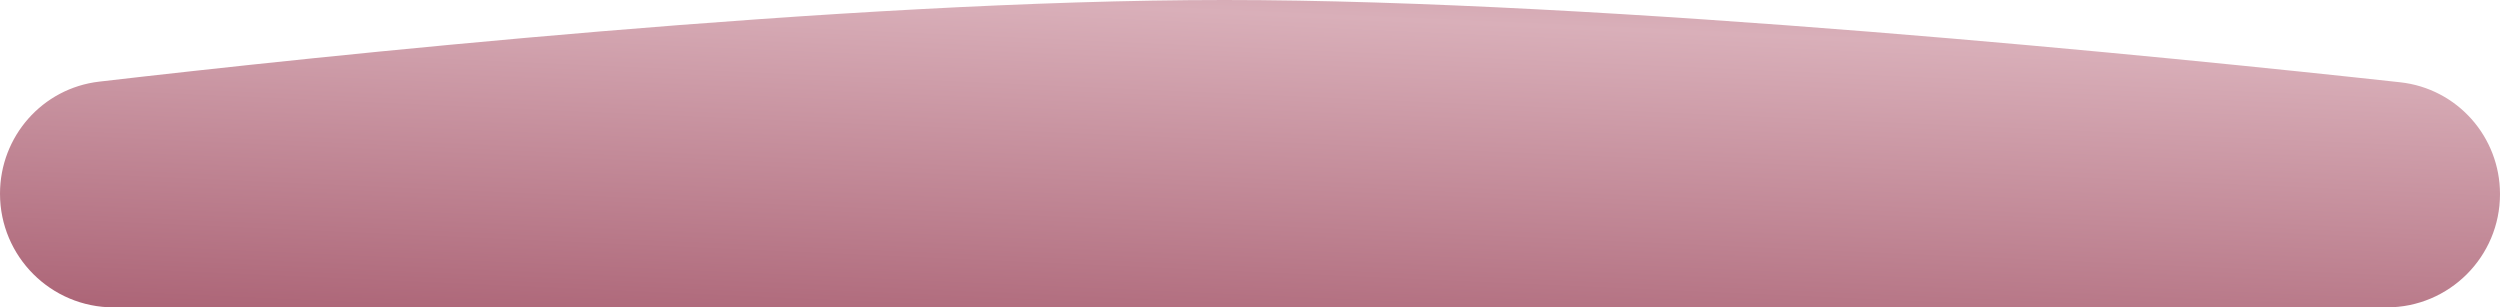
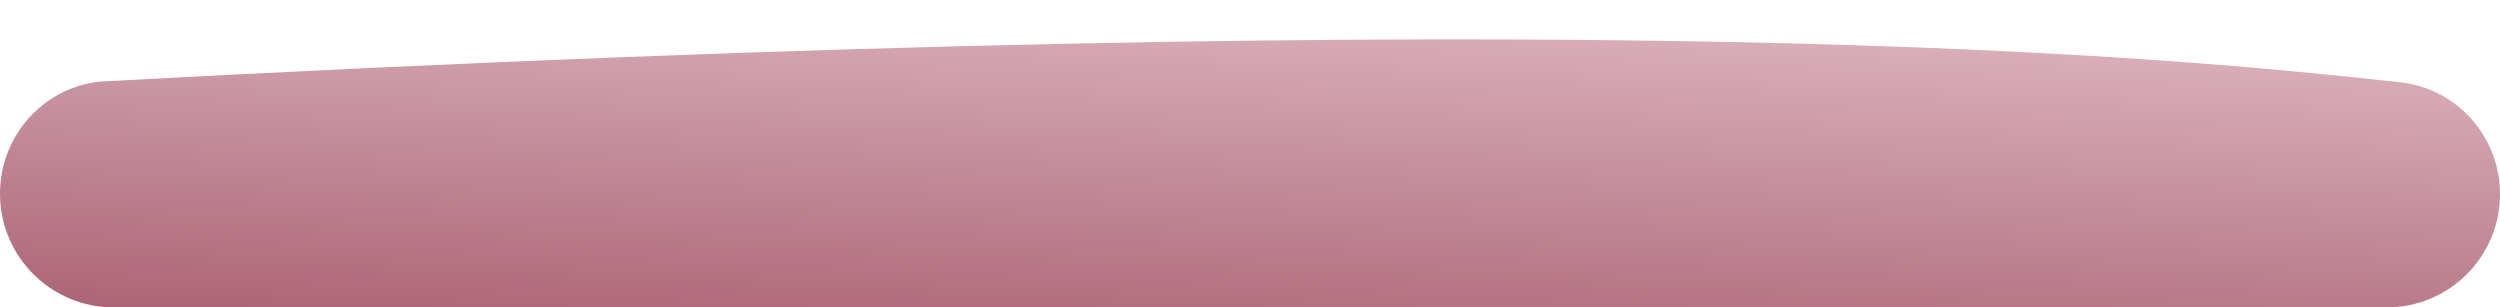
<svg xmlns="http://www.w3.org/2000/svg" width="976" height="120" viewBox="0 0 976 120" fill="none">
-   <path d="M0 75.618C0 53.271 16.544 34.443 38.743 31.866C123.546 22.024 329.858 0 478 0C627.424 0 848.299 22.407 937.02 32.119C959.286 34.556 976 53.39 976 75.789C976 100.206 956.206 120 931.789 120H44.382C19.87 120 0 100.129 0 75.618Z" fill="url(#paint0_linear_1_33)" />
+   <path d="M0 75.618C0 53.271 16.544 34.443 38.743 31.866C627.424 0 848.299 22.407 937.02 32.119C959.286 34.556 976 53.39 976 75.789C976 100.206 956.206 120 931.789 120H44.382C19.87 120 0 100.129 0 75.618Z" fill="url(#paint0_linear_1_33)" />
  <defs>
    <linearGradient id="paint0_linear_1_33" x1="30" y1="-147.826" x2="18.341" y2="117.101" gradientUnits="userSpaceOnUse">
      <stop stop-color="#9D5E6D" />
      <stop offset="0.5" stop-color="#D9AFB9" />
      <stop offset="1" stop-color="#AD6678" />
    </linearGradient>
  </defs>
</svg>